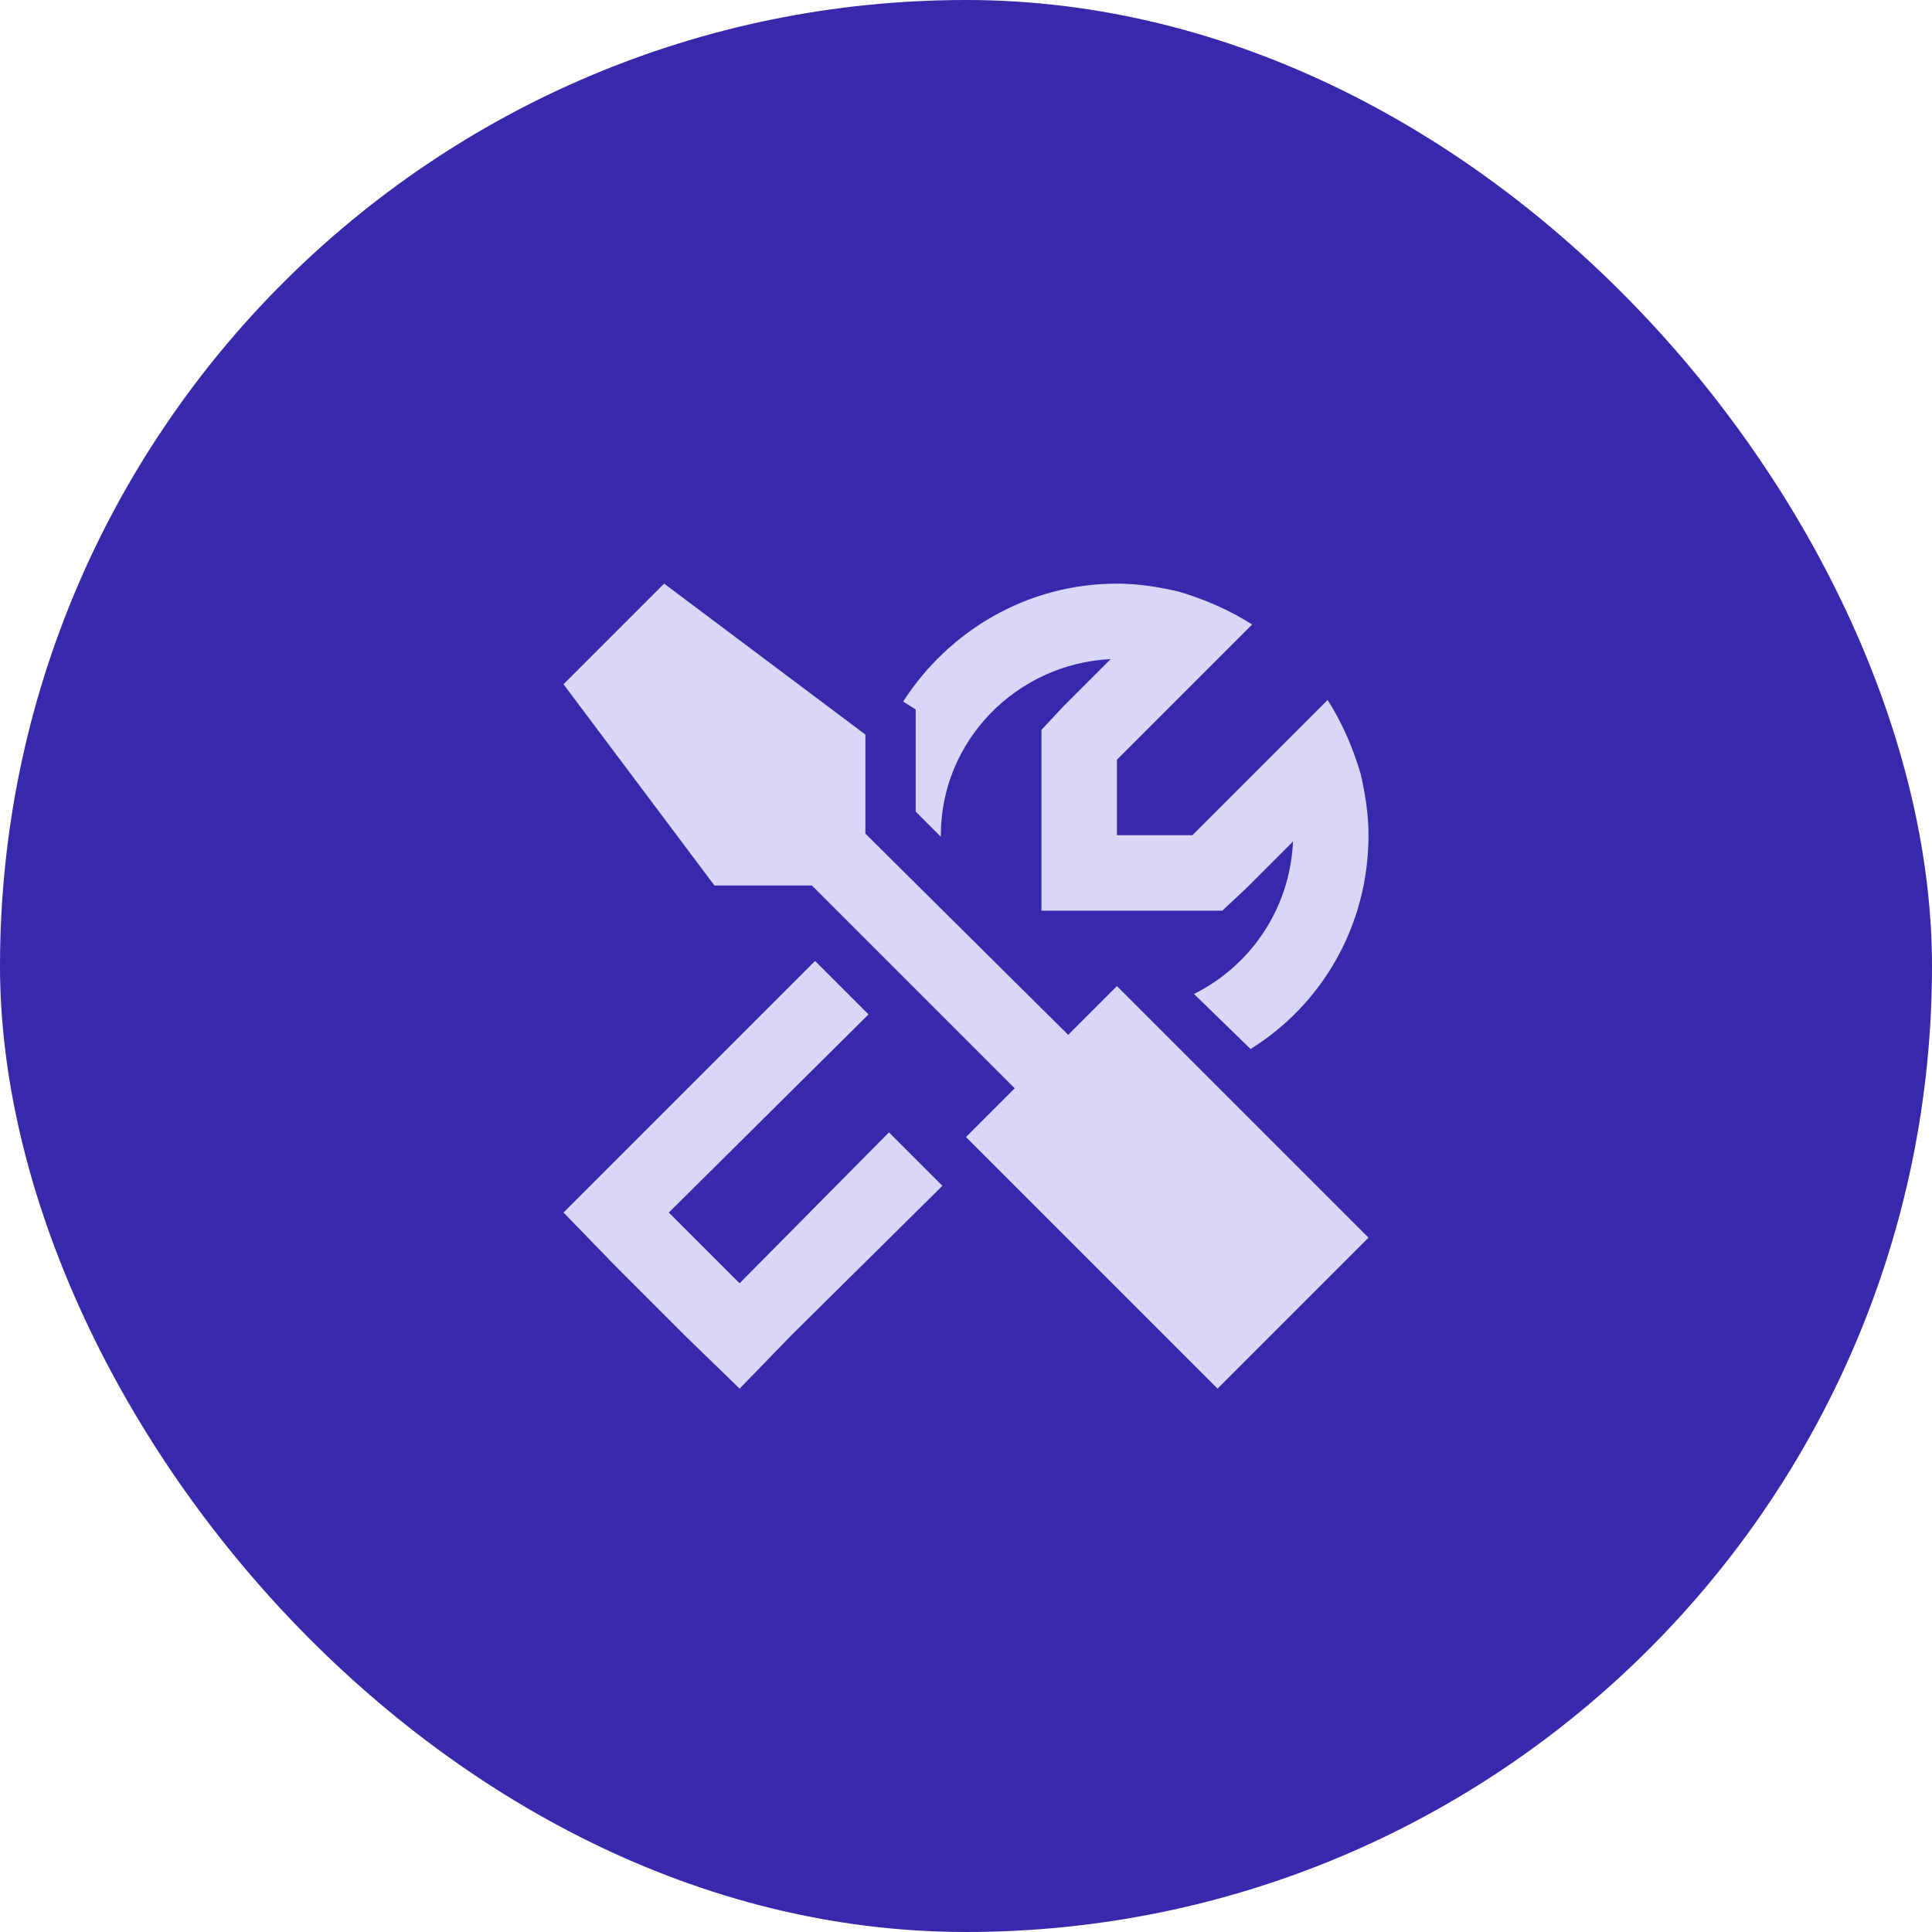
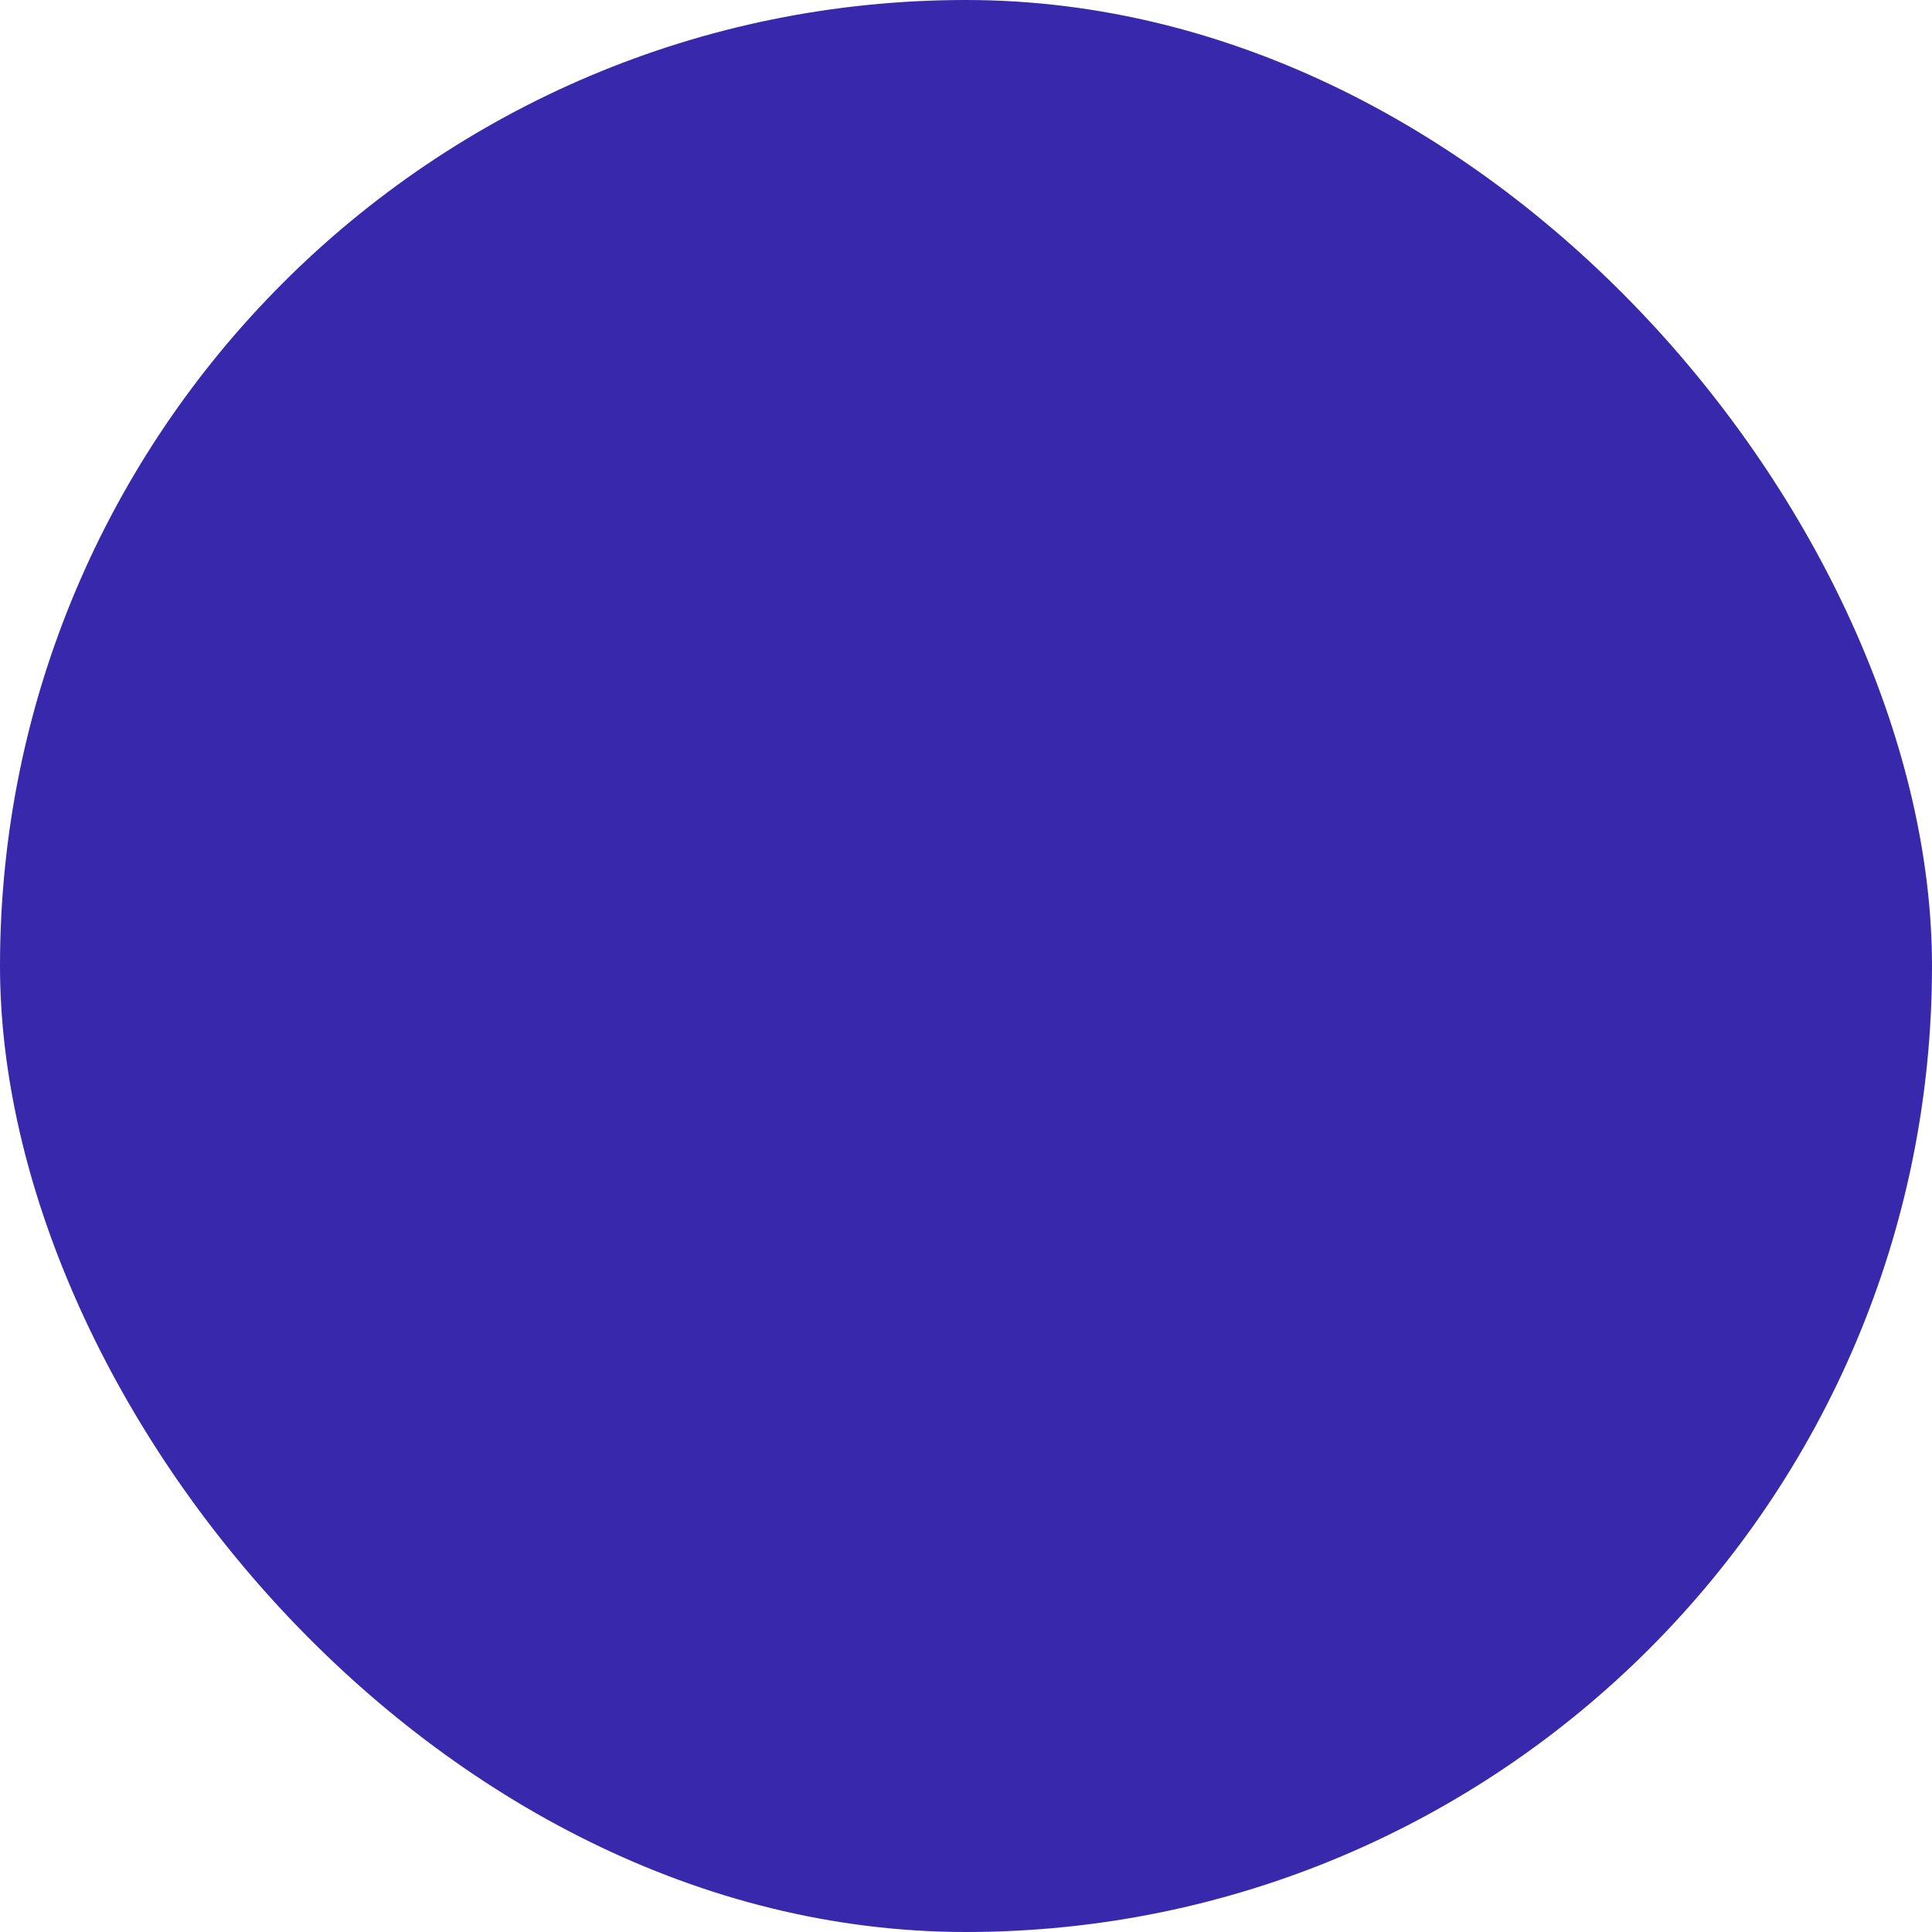
<svg xmlns="http://www.w3.org/2000/svg" width="48" height="48" viewBox="0 0 48 48" fill="none">
  <rect width="48" height="48" rx="24" fill="#3828AC" />
-   <path d="M15.289 28.836L20.25 23.875L21.578 25.203L16.617 30.125L18.375 31.883L22.086 28.133L22.789 28.836L23.414 29.461L19.664 33.172L18.375 34.5L17.047 33.211L15.289 31.453L14 30.125L15.289 28.836ZM22.75 20.164V18.25V17.625L22.438 17.43C23.57 15.672 25.523 14.5 27.75 14.5C28.258 14.5 28.766 14.578 29.273 14.695C29.938 14.891 30.562 15.164 31.109 15.516L29.742 16.883L27.75 18.875V20.75H29.625L31.617 18.758L32.984 17.391C33.336 17.938 33.609 18.562 33.805 19.227C33.922 19.734 34 20.242 34 20.75C34 23.016 32.828 24.969 31.07 26.062L29.664 24.695C31.07 23.992 32.047 22.586 32.125 20.906L30.953 22.078L30.367 22.625H29.625H27.75H25.875V20.75V18.875V18.133L26.422 17.547L27.594 16.375C25.25 16.492 23.375 18.406 23.375 20.75V20.789L22.75 20.164ZM25.211 27.039L20.172 22H17.75L14 17L16.5 14.5L21.5 18.25V20.711L26.539 25.711L27.75 24.5L34 30.75L30.25 34.5L24 28.25L25.211 27.039Z" fill="#DAD6F7" />
</svg>